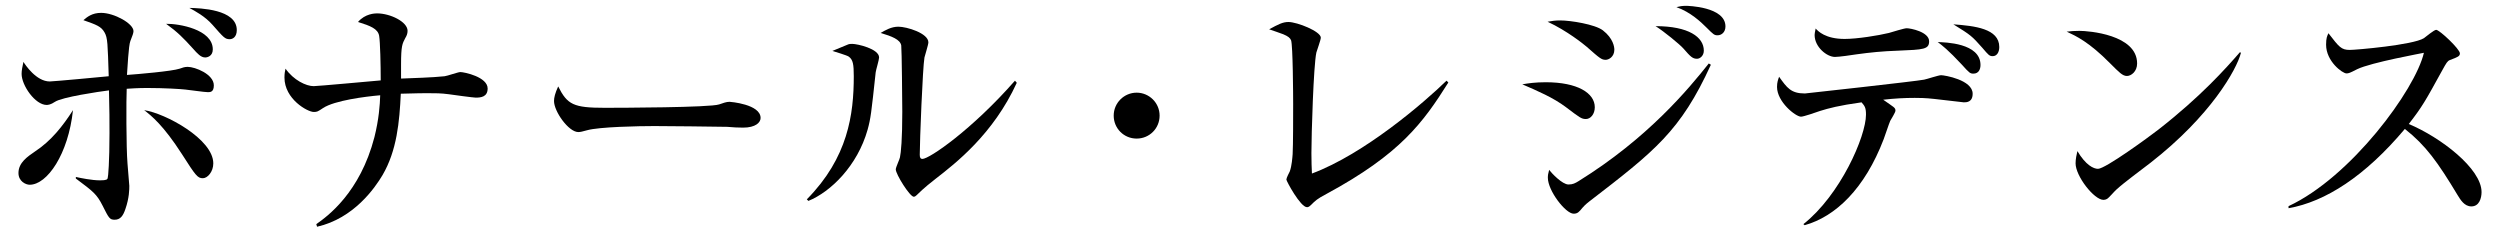
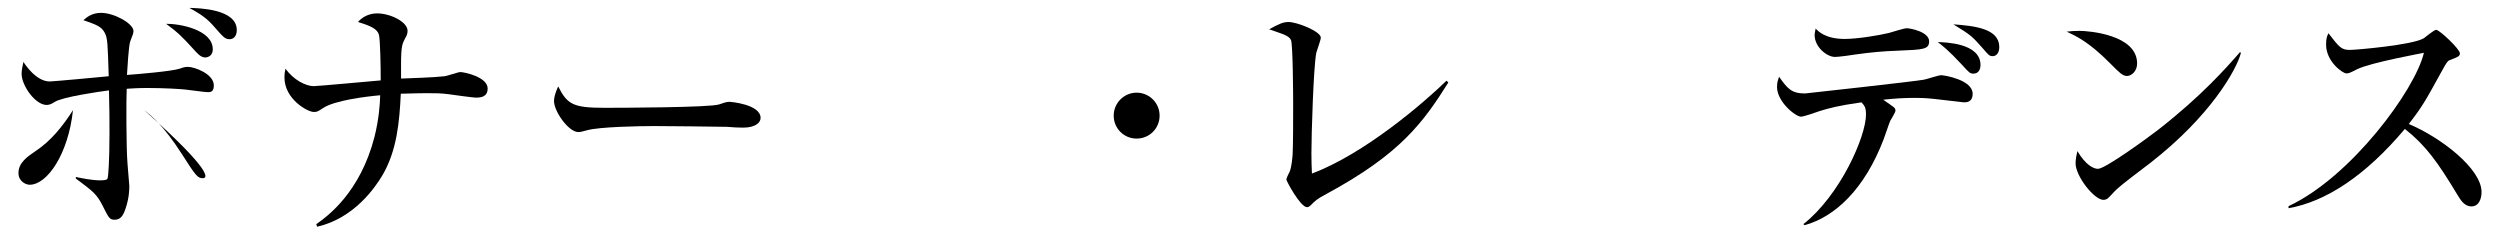
<svg xmlns="http://www.w3.org/2000/svg" version="1.1" id="レイヤー_1" x="0px" y="0px" width="215px" height="20px" viewBox="0 0 215 20" enable-background="new 0 0 215 20" xml:space="preserve">
  <g>
-     <path d="M2.553,15.888c-0.337,0-0.965-0.292-0.965-1.009c0-0.898,0.785-1.414,1.436-1.862c1.369-0.898,2.378-2.176,3.253-3.544   C5.873,13.264,4.055,15.888,2.553,15.888z M17.874,7.926c-0.292,0-1.66-0.202-1.93-0.224c-0.359-0.045-1.794-0.135-3.275-0.135   c-0.852,0-1.413,0.045-1.772,0.068c-0.045,0.807-0.045,5.069,0.067,6.415c0.023,0.224,0.157,1.884,0.157,1.93   c0,0.292,0,1.032-0.336,1.996c-0.202,0.606-0.449,0.92-0.92,0.92c-0.426,0-0.494-0.112-1.054-1.233   c-0.493-0.965-0.785-1.189-2.288-2.31v-0.135c0.404,0.09,1.369,0.292,2.086,0.292c0.583,0,0.606-0.089,0.651-0.179   c0.045-0.134,0.157-1.413,0.157-3.88c0-1.099,0-1.997-0.045-3.679C8.497,7.881,5.334,8.351,4.729,8.755   C4.369,9.002,4.123,9.025,4.011,9.025c-0.987,0-2.153-1.683-2.153-2.67c0-0.292,0.067-0.628,0.157-1.032   C2.171,5.57,3.114,7.006,4.28,7.006c0.269,0,4.442-0.382,5.07-0.449C9.26,3.753,9.26,3.259,8.99,2.788   c-0.292-0.516-0.673-0.65-1.817-1.054c0.314-0.269,0.74-0.628,1.525-0.628c1.122,0,2.782,0.92,2.782,1.57   c0,0.157-0.09,0.404-0.269,0.853c-0.157,0.382-0.247,2.355-0.292,2.916c0.942-0.067,3.859-0.315,4.531-0.539   c0.247-0.089,0.426-0.156,0.695-0.156c0.628,0,2.244,0.628,2.244,1.592C18.39,7.926,18.076,7.926,17.874,7.926z M17.447,15.327   c-0.449,0-0.606-0.201-1.795-2.064c-1.615-2.512-2.647-3.319-3.253-3.79c1.817,0.269,5.944,2.49,5.944,4.576   C18.345,14.767,17.851,15.327,17.447,15.327z M17.649,4.942c-0.381,0-0.673-0.337-1.054-0.763c-0.83-0.92-1.346-1.436-2.31-2.131   C15.361,2.026,18.3,2.52,18.3,4.247C18.3,4.83,17.829,4.942,17.649,4.942z M19.758,3.371c-0.404,0-0.516-0.134-1.48-1.233   c-0.651-0.74-1.503-1.189-1.997-1.459c0.92,0.023,4.083,0.112,4.083,1.907C20.363,3.192,20.005,3.371,19.758,3.371z" />
+     <path d="M2.553,15.888c-0.337,0-0.965-0.292-0.965-1.009c0-0.898,0.785-1.414,1.436-1.862c1.369-0.898,2.378-2.176,3.253-3.544   C5.873,13.264,4.055,15.888,2.553,15.888z M17.874,7.926c-0.292,0-1.66-0.202-1.93-0.224c-0.359-0.045-1.794-0.135-3.275-0.135   c-0.852,0-1.413,0.045-1.772,0.068c-0.045,0.807-0.045,5.069,0.067,6.415c0.023,0.224,0.157,1.884,0.157,1.93   c0,0.292,0,1.032-0.336,1.996c-0.202,0.606-0.449,0.92-0.92,0.92c-0.426,0-0.494-0.112-1.054-1.233   c-0.493-0.965-0.785-1.189-2.288-2.31v-0.135c0.404,0.09,1.369,0.292,2.086,0.292c0.583,0,0.606-0.089,0.651-0.179   c0.045-0.134,0.157-1.413,0.157-3.88c0-1.099,0-1.997-0.045-3.679C8.497,7.881,5.334,8.351,4.729,8.755   C4.369,9.002,4.123,9.025,4.011,9.025c-0.987,0-2.153-1.683-2.153-2.67c0-0.292,0.067-0.628,0.157-1.032   C2.171,5.57,3.114,7.006,4.28,7.006c0.269,0,4.442-0.382,5.07-0.449C9.26,3.753,9.26,3.259,8.99,2.788   c-0.292-0.516-0.673-0.65-1.817-1.054c0.314-0.269,0.74-0.628,1.525-0.628c1.122,0,2.782,0.92,2.782,1.57   c0,0.157-0.09,0.404-0.269,0.853c-0.157,0.382-0.247,2.355-0.292,2.916c0.942-0.067,3.859-0.315,4.531-0.539   c0.247-0.089,0.426-0.156,0.695-0.156c0.628,0,2.244,0.628,2.244,1.592C18.39,7.926,18.076,7.926,17.874,7.926z M17.447,15.327   c-0.449,0-0.606-0.201-1.795-2.064c-1.615-2.512-2.647-3.319-3.253-3.79C18.345,14.767,17.851,15.327,17.447,15.327z M17.649,4.942c-0.381,0-0.673-0.337-1.054-0.763c-0.83-0.92-1.346-1.436-2.31-2.131   C15.361,2.026,18.3,2.52,18.3,4.247C18.3,4.83,17.829,4.942,17.649,4.942z M19.758,3.371c-0.404,0-0.516-0.134-1.48-1.233   c-0.651-0.74-1.503-1.189-1.997-1.459c0.92,0.023,4.083,0.112,4.083,1.907C20.363,3.192,20.005,3.371,19.758,3.371z" />
    <path d="M40.905,8.396c-0.179,0-2.019-0.246-2.31-0.292c-0.673-0.09-1.144-0.09-1.839-0.09c-1.099,0-1.795,0.045-2.288,0.045   c-0.112,2.422-0.337,4.89-1.57,6.999c-0.651,1.099-2.468,3.723-5.63,4.441l-0.067-0.224c0.964-0.673,3.768-2.714,5.002-7.492   c0.381-1.526,0.471-2.782,0.493-3.59c-1.301,0.112-3.926,0.449-4.913,1.099c-0.471,0.315-0.516,0.337-0.807,0.337   c-0.516,0-2.513-1.099-2.513-2.961c0-0.359,0.045-0.539,0.09-0.763c0.696,0.988,1.772,1.504,2.423,1.504   c0.337,0,4.98-0.427,5.765-0.494c0-1.301-0.045-3.297-0.135-3.836c-0.112-0.605-0.74-0.853-1.817-1.188   c0.606-0.718,1.458-0.74,1.638-0.74c1.122,0,2.624,0.717,2.624,1.503c0,0.246-0.09,0.449-0.202,0.628   c-0.247,0.471-0.359,0.65-0.359,2.288v1.188c1.054-0.044,2.714-0.089,3.746-0.201c0.224-0.023,1.167-0.359,1.346-0.359   c0.359,0,2.355,0.426,2.355,1.413C41.936,8.351,41.331,8.396,40.905,8.396z" />
    <path d="M63.909,10.976c-0.359,0-0.92-0.023-1.369-0.068c-0.426-0.022-5.899-0.067-6.281-0.067c-1.301,0-4.733,0.067-5.765,0.359   c-0.404,0.112-0.584,0.157-0.763,0.157c-0.83,0-2.086-1.771-2.086-2.669c0-0.292,0.09-0.673,0.359-1.256   c0.785,1.57,1.323,1.839,3.993,1.839c1.301,0,9.085-0.022,9.848-0.292c0.337-0.112,0.606-0.224,0.897-0.224   c0.045,0,2.669,0.202,2.669,1.391C65.412,10.527,64.986,10.976,63.909,10.976z" />
-     <path d="M75.309,6.22c-0.382,3.544-0.426,3.948-0.695,4.935c-0.875,3.096-3.163,5.339-5.092,6.123l-0.135-0.134   c3.544-3.59,4.038-7.313,4.038-10.588c0-1.032-0.067-1.414-0.426-1.682c-0.134-0.112-1.211-0.427-1.413-0.494   c0.202-0.09,1.122-0.471,1.301-0.538c0.135-0.068,0.292-0.068,0.404-0.068c0.449,0,2.311,0.427,2.311,1.167   C75.601,5.144,75.332,6.018,75.309,6.22z M80.468,15.372c-0.292,0.224-1.009,0.785-1.638,1.414   c-0.067,0.067-0.157,0.134-0.246,0.134c-0.337,0-1.548-1.93-1.548-2.355c0-0.179,0.337-0.875,0.359-1.032   c0.09-0.404,0.202-1.57,0.202-3.925c0-0.606-0.045-5.406-0.09-5.698c-0.09-0.516-0.807-0.785-1.772-1.077   c0.426-0.246,0.92-0.538,1.525-0.538c0.718,0,2.58,0.56,2.58,1.346c0,0.202-0.292,1.099-0.337,1.301   c-0.157,0.897-0.404,7.245-0.404,8.367c0,0.246,0.067,0.359,0.224,0.359c0.606,0,4.284-2.535,7.963-6.729l0.157,0.18   C85.426,11.536,82.173,14.049,80.468,15.372z" />
    <path d="M97.752,11.918c-1.099,0-1.974-0.875-1.974-1.974s0.897-1.975,1.974-1.975c1.077,0,1.974,0.876,1.974,1.975   S98.851,11.918,97.752,11.918z" />
    <path d="M114.083,16.674c-0.808,0.426-0.965,0.583-1.324,0.942c-0.201,0.202-0.292,0.202-0.359,0.202   c-0.561,0-1.772-2.243-1.772-2.378c0-0.134,0.247-0.605,0.292-0.695c0.18-0.493,0.224-1.211,0.247-1.481   c0.045-0.717,0.045-3.476,0.045-4.329c0-0.672-0.023-5.047-0.18-5.473c-0.089-0.202-0.246-0.337-0.672-0.516   c-0.135-0.045-0.988-0.359-1.211-0.426c0.785-0.427,1.166-0.628,1.659-0.628c0.74,0,2.782,0.807,2.782,1.346   c0,0.202-0.337,1.099-0.382,1.278c-0.246,1.122-0.426,7.088-0.426,8.659c0,0.762,0.022,1.256,0.045,1.749   c4.508-1.682,9.646-6.101,11.574-7.986l0.157,0.157C122.383,10.55,120.431,13.241,114.083,16.674z" />
-     <path d="M136.389,10.236c-0.382,0-0.516-0.112-1.705-1.01c-1.099-0.83-2.468-1.413-3.768-1.974c0.515-0.09,1.121-0.179,2.019-0.179   c2.714,0,4.217,0.92,4.217,2.153C137.152,9.809,136.793,10.236,136.389,10.236z M138.093,5.144c-0.359,0-0.493-0.112-1.637-1.121   c-0.292-0.247-1.682-1.369-3.365-2.154c0.404-0.067,0.628-0.112,1.1-0.112c0.875,0,2.983,0.337,3.656,0.853   c0.898,0.695,0.987,1.436,0.987,1.66C138.834,4.897,138.341,5.144,138.093,5.144z M136.681,17.324   c-0.292,0.224-0.516,0.449-0.583,0.538c-0.292,0.36-0.427,0.516-0.763,0.516c-0.695,0-2.22-1.974-2.22-3.095   c0-0.202,0.022-0.36,0.112-0.673c0.201,0.269,1.121,1.256,1.66,1.256c0.381,0,0.583-0.112,0.875-0.292   c5.967-3.702,9.466-7.941,11.194-10.117l0.179,0.112C144.532,11.268,142.311,12.995,136.681,17.324z M145.945,5.054   c-0.381,0-0.561-0.179-1.166-0.876c-0.315-0.359-1.682-1.48-2.4-1.929c2.849,0,4.15,0.942,4.15,2.109   C146.528,4.807,146.192,5.054,145.945,5.054z M147.717,3.035c-0.292,0-0.359-0.067-0.965-0.672c-0.471-0.471-1.368-1.323-2.58-1.75   c0.269-0.067,0.472-0.112,0.83-0.112c0.112,0,3.387,0.068,3.387,1.772C148.39,2.788,148.032,3.035,147.717,3.035z" />
    <path d="M155.091,19.276c3.163-2.49,5.384-7.537,5.384-9.421c0-0.605-0.112-0.74-0.382-1.054c-1.952,0.269-2.849,0.516-3.567,0.74   c-0.315,0.112-1.414,0.493-1.638,0.493c-0.471,0-2.064-1.278-2.064-2.557c0-0.404,0.09-0.628,0.179-0.875   c0.673,0.942,1.01,1.436,2.221,1.436c0.023,0,9.624-1.055,10.252-1.189c0.246-0.045,1.233-0.382,1.458-0.382   c0.292,0,2.714,0.404,2.714,1.593c0,0.74-0.538,0.74-0.762,0.74c-0.067,0-2.265-0.269-2.535-0.292   c-0.785-0.09-1.368-0.09-1.682-0.09c-0.876,0-1.705,0.045-2.715,0.157c0.92,0.65,1.055,0.673,1.055,0.942   c0,0.157-0.382,0.74-0.449,0.876c-0.112,0.246-0.471,1.346-0.561,1.57c-1.637,4.284-4.15,6.662-6.797,7.403L155.091,19.276z    M158.636,3.349c1.076,0,2.893-0.292,3.813-0.516c0.246-0.067,1.301-0.404,1.525-0.404c0.337,0,1.93,0.314,1.93,1.121   c0,0.696-0.471,0.718-2.669,0.808c-1.346,0.044-2.423,0.156-3.567,0.314c-0.405,0.067-1.526,0.224-1.862,0.224   c-0.695,0-1.749-0.853-1.749-1.884c0-0.112,0.022-0.224,0.089-0.561C156.348,2.676,156.976,3.349,158.636,3.349z M170.323,5.592   c0,0.359-0.157,0.74-0.606,0.74c-0.292,0-0.359-0.067-0.987-0.762c-1.188-1.279-1.727-1.683-2.086-1.952   C167.25,3.641,170.323,3.686,170.323,5.592z M171.938,4.044c0,0.471-0.224,0.785-0.561,0.785c-0.292,0-0.359-0.09-0.897-0.718   c-0.898-1.009-0.965-1.077-2.491-2.019C169.807,2.227,171.938,2.452,171.938,4.044z" />
    <path d="M182.918,6.534c-0.382,0-0.673-0.314-1.436-1.076c-1.839-1.862-2.938-2.355-3.746-2.737   c0.404-0.045,0.672-0.067,1.099-0.067c0.762,0,4.957,0.314,4.957,2.804C183.793,6.153,183.277,6.534,182.918,6.534z    M184.937,14.004c-0.83,0.651-2.176,1.615-2.938,2.31c-0.134,0.112-0.65,0.718-0.785,0.785c-0.112,0.067-0.224,0.09-0.314,0.09   c-0.807,0-2.4-2.042-2.4-3.141c0-0.382,0.09-0.762,0.157-1.054c0.717,1.211,1.391,1.525,1.772,1.525   c0.628,0,4.374-2.736,5.182-3.364c3.656-2.849,5.81-5.272,7.021-6.662l0.09,0.045C192.362,5.974,190.119,9.966,184.937,14.004z" />
    <path d="M212.537,17.751c-0.605,0-0.942-0.584-1.166-0.943c-1.727-2.871-2.759-4.307-4.553-5.72   c-3.432,4.083-6.842,6.259-10.004,6.82v-0.179c5.361-2.49,10.901-10.004,11.642-13.189c-0.067,0.022-4.553,0.83-5.743,1.413   c-0.65,0.337-0.74,0.36-0.92,0.36c-0.337,0-1.749-1.032-1.749-2.468c0-0.584,0.089-0.74,0.201-0.988   c0.92,1.189,1.099,1.436,1.839,1.436c0.539,0,5.451-0.426,6.371-1.009c0.157-0.112,0.876-0.718,1.055-0.718   c0.292,0,2.041,1.66,2.041,2.019c0,0.247-0.156,0.315-0.875,0.584c-0.202,0.089-0.292,0.246-0.628,0.852   c-1.481,2.692-1.727,3.141-2.893,4.644c2.736,1.144,6.259,3.836,6.259,5.855C213.412,17.055,213.21,17.751,212.537,17.751z" />
  </g>
</svg>